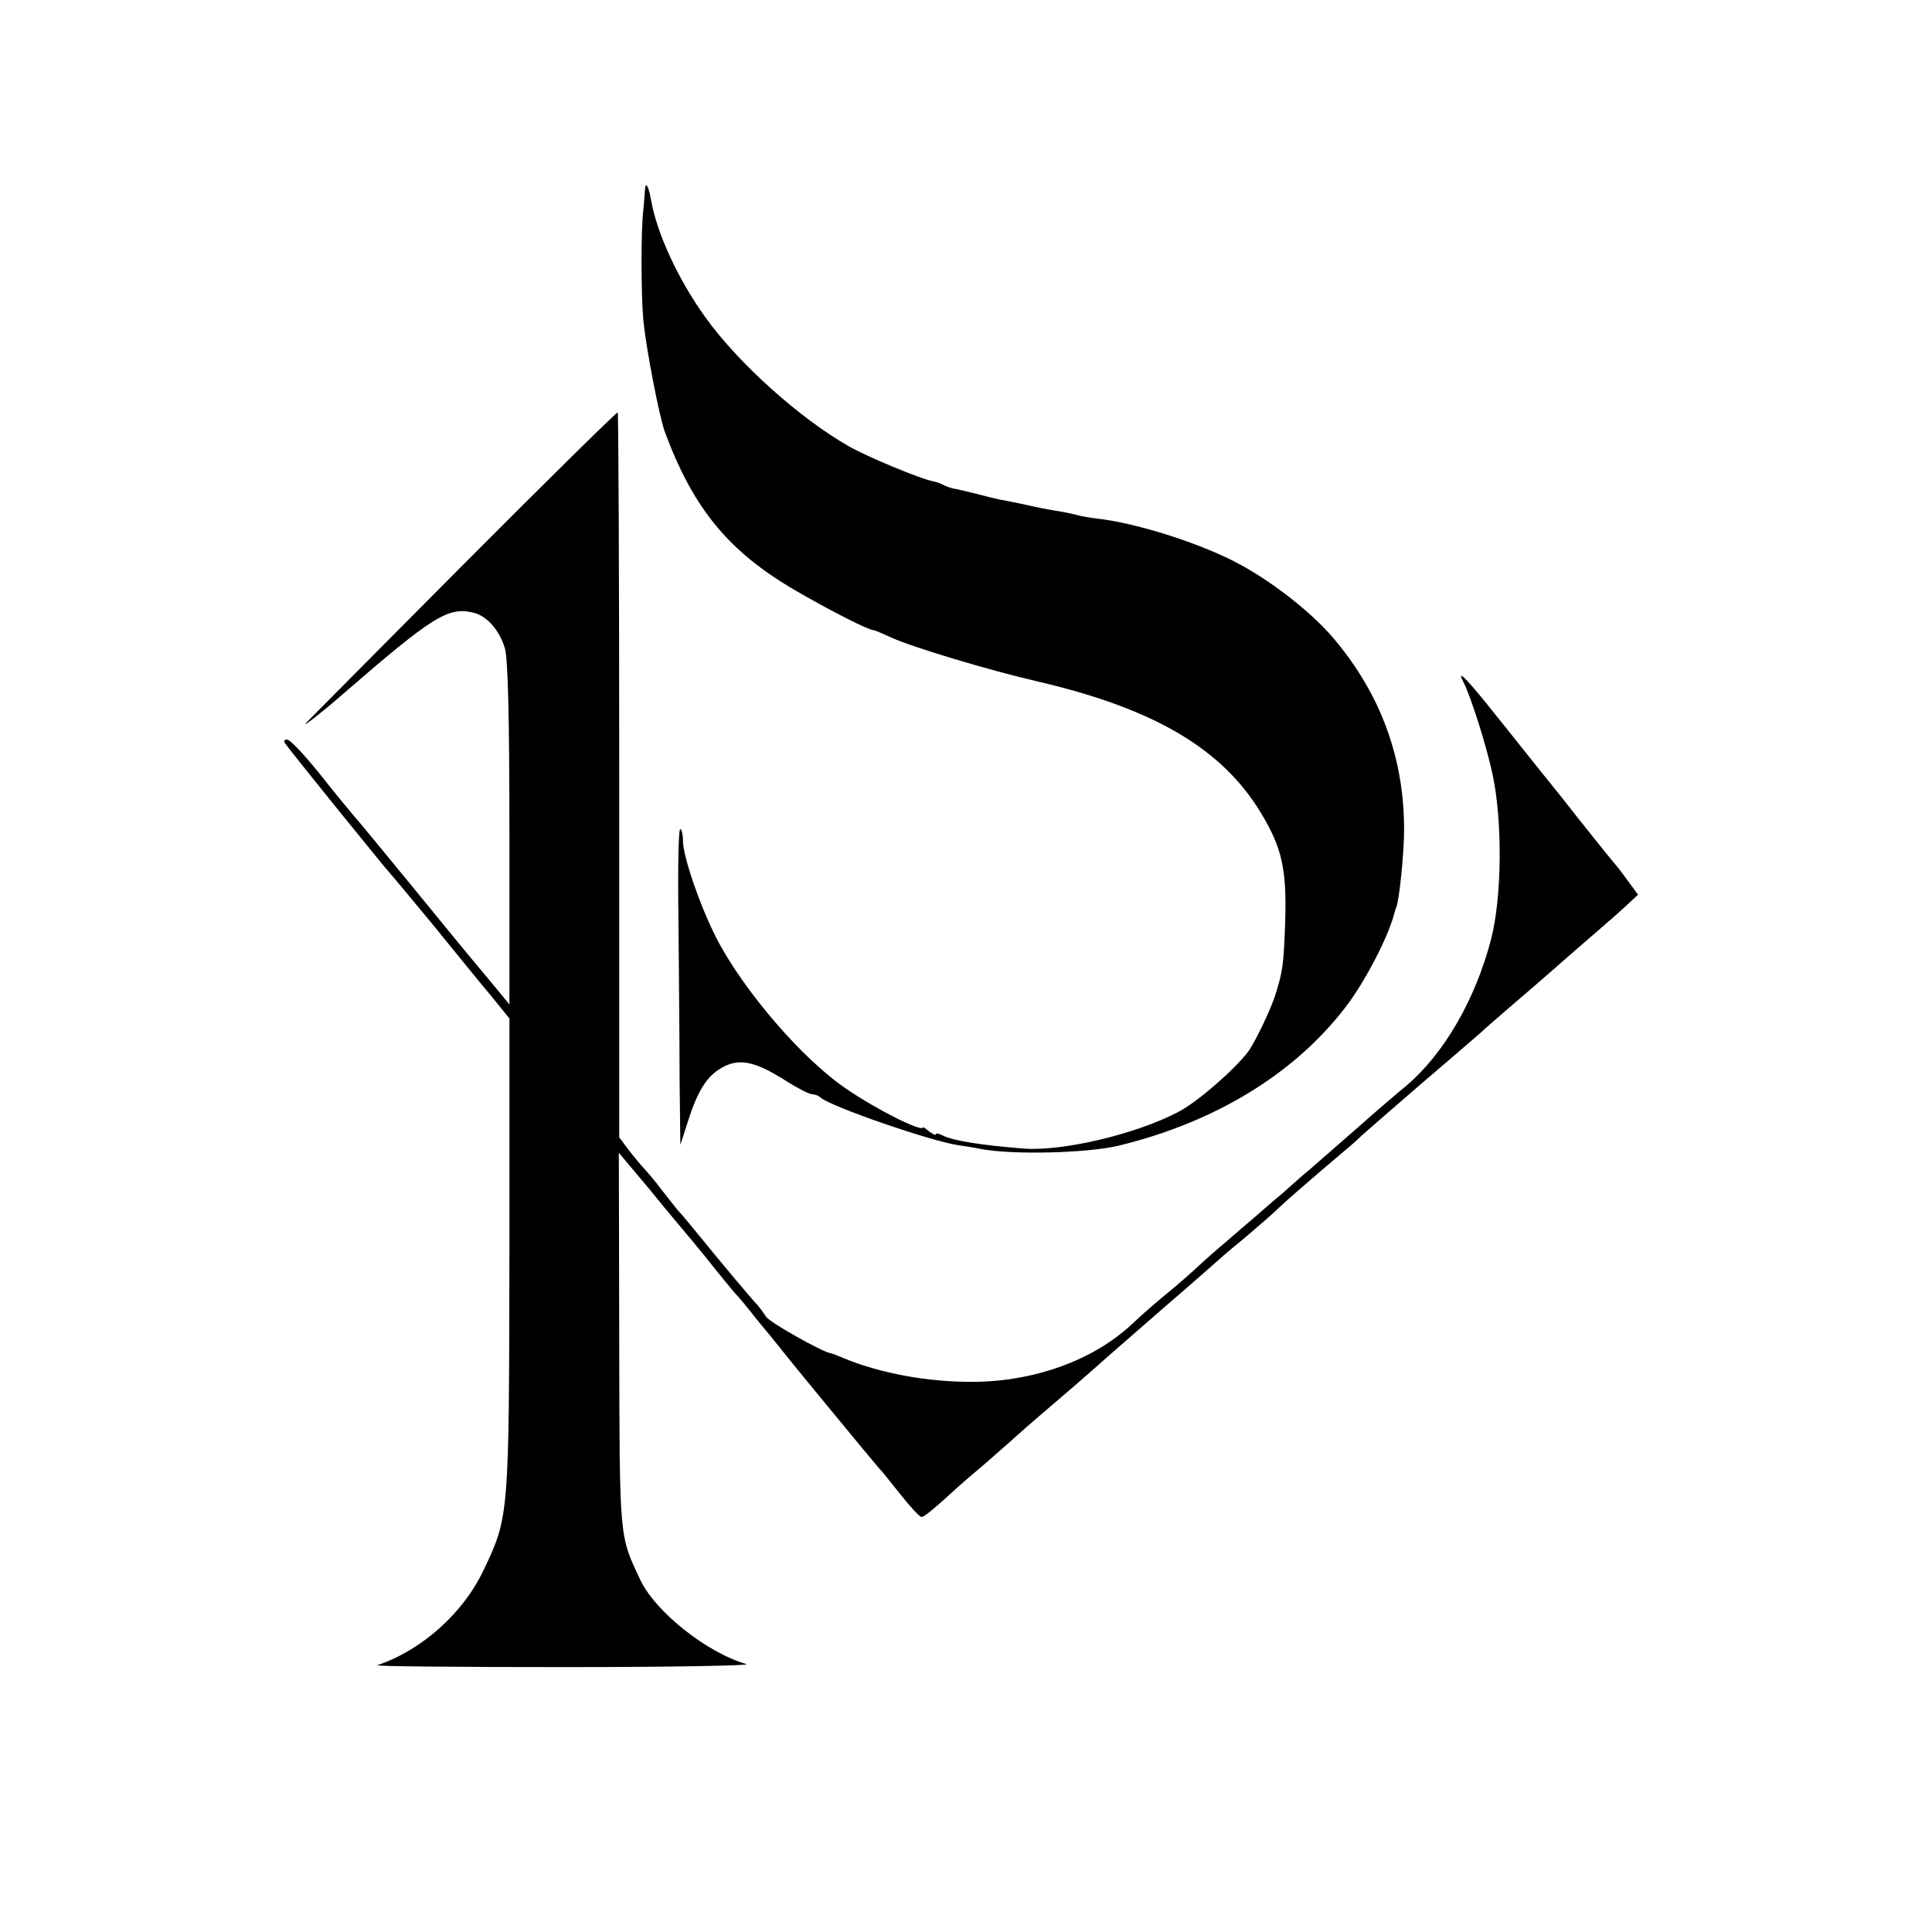
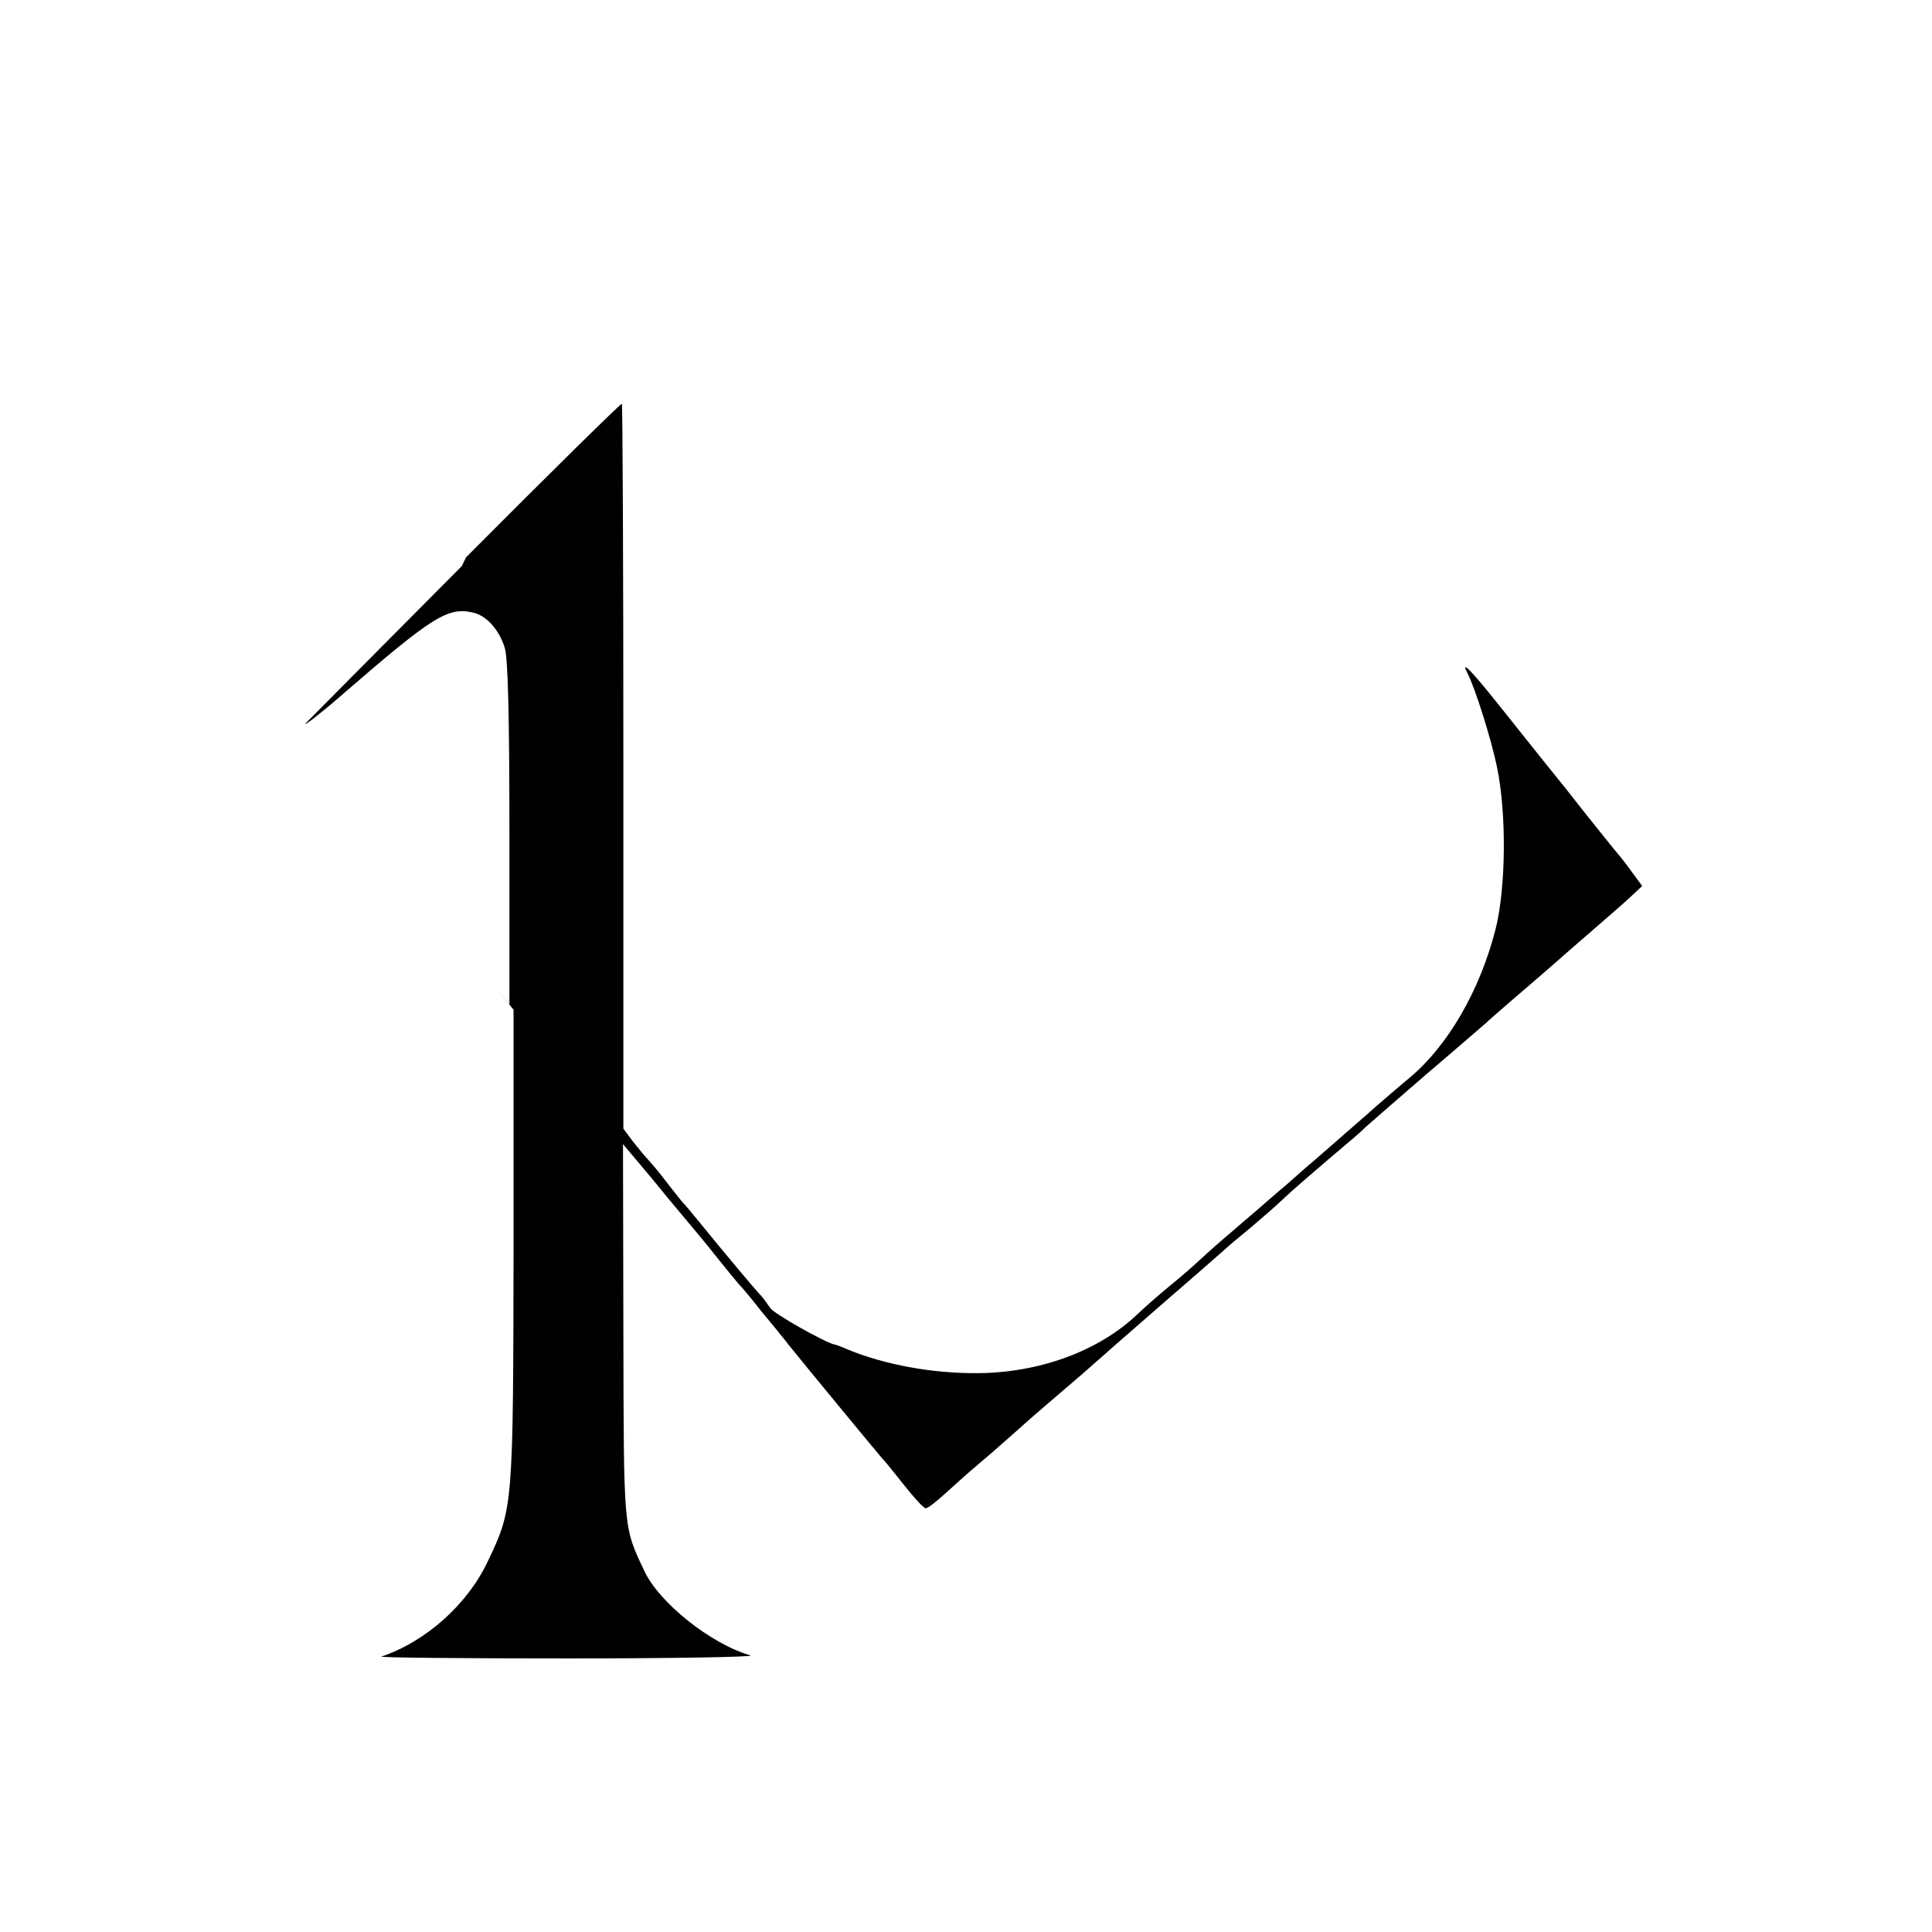
<svg xmlns="http://www.w3.org/2000/svg" version="1.0" width="512pt" height="512pt" viewBox="0 0 512 512" preserveAspectRatio="xMidYMid meet">
  <g transform="translate(0,512) scale(0.1,-0.1)" fill="#000000" stroke="none">
-     <path d="M1709 4614 c-1 -10 -2 -32 -4 -49 -7 -58 -6 -231 0 -295 8 -78 42 -253 57 -295 76 -204 169 -317 348 -421 95 -55 192 -104 205 -104 3 0 24 -9 48 -20 55 -25 253 -85 387 -116 309 -72 489 -178 592 -349 55 -91 68 -148 64 -284 -4 -117 -6 -134 -27 -200 -13 -40 -54 -125 -72 -149 -37 -48 -132 -131 -183 -158 -111 -59 -305 -105 -409 -98 -114 9 -190 21 -217 35 -10 5 -18 7 -18 3 0 -3 -7 0 -17 7 -9 8 -17 13 -17 11 -4 -12 -122 47 -201 101 -118 79 -275 262 -347 402 -42 82 -88 215 -88 256 0 15 -3 30 -7 32 -5 3 -7 -106 -5 -241 1 -136 3 -326 3 -422 l2 -174 21 65 c24 75 47 112 80 134 50 33 93 26 183 -32 29 -18 58 -33 66 -33 7 0 17 -4 22 -9 28 -24 291 -115 365 -126 14 -2 41 -6 60 -10 84 -16 282 -11 365 9 255 62 465 190 600 366 53 68 117 193 131 253 1 4 3 9 4 12 8 16 21 144 21 207 0 189 -62 358 -185 504 -54 65 -155 146 -246 196 -99 55 -275 112 -385 124 -22 3 -46 7 -54 10 -8 2 -30 7 -50 10 -20 3 -56 10 -81 16 -25 5 -56 12 -70 14 -14 3 -43 10 -65 16 -22 5 -48 12 -57 13 -10 2 -23 7 -28 10 -5 3 -18 8 -29 10 -32 6 -174 65 -221 92 -132 75 -296 223 -382 344 -71 99 -128 222 -143 311 -7 38 -15 49 -16 22z" />
-     <path d="M1224 3620 c-225 -226 -411 -414 -414 -417 -8 -11 49 34 98 77 240 208 280 233 348 216 35 -9 68 -47 82 -94 8 -28 12 -175 12 -492 l0 -452 -36 44 c-72 86 -105 126 -229 278 -70 85 -136 166 -149 180 -12 14 -53 64 -91 112 -39 48 -76 88 -84 88 -9 0 -10 -4 -4 -12 25 -34 268 -334 273 -338 3 -3 55 -65 116 -139 60 -74 130 -160 157 -192 l47 -58 0 -623 c-1 -693 -1 -698 -68 -838 -54 -115 -164 -213 -282 -253 -8 -3 215 -5 495 -5 281 0 498 4 483 8 -105 30 -243 140 -282 225 -55 117 -54 102 -55 634 l-1 496 21 -25 c12 -14 38 -45 58 -69 20 -25 63 -77 96 -116 33 -39 71 -86 85 -104 14 -17 34 -42 45 -55 12 -12 39 -45 60 -72 22 -27 45 -54 50 -61 6 -7 15 -18 20 -25 35 -44 242 -295 252 -306 7 -7 33 -39 59 -72 26 -33 51 -60 56 -60 7 0 25 14 92 75 6 6 42 37 81 70 38 33 76 67 85 75 14 13 85 74 154 133 11 10 37 32 57 50 30 27 79 69 183 160 12 10 45 39 75 65 30 26 59 52 65 57 6 6 38 33 71 60 33 28 71 61 85 75 23 22 88 78 174 151 16 13 36 31 45 40 9 8 81 71 161 140 80 68 150 129 156 134 6 6 39 35 74 65 35 30 85 73 110 95 25 22 74 65 109 95 35 30 77 67 93 82 l29 27 -28 38 c-15 21 -30 40 -33 43 -4 4 -109 135 -132 165 -4 6 -34 42 -65 81 -32 40 -87 109 -123 154 -70 88 -101 120 -83 85 21 -40 64 -177 79 -250 26 -123 24 -323 -4 -432 -41 -160 -125 -306 -226 -391 -28 -23 -67 -57 -88 -75 -30 -27 -87 -76 -168 -147 -10 -8 -42 -36 -71 -62 -30 -25 -65 -56 -79 -68 -14 -12 -46 -39 -71 -61 -25 -21 -59 -51 -75 -66 -16 -15 -51 -46 -78 -68 -27 -22 -70 -59 -95 -83 -102 -96 -258 -153 -421 -154 -119 -1 -246 22 -345 63 -16 7 -32 13 -35 13 -26 6 -163 83 -170 97 -6 9 -16 23 -23 31 -15 15 -105 123 -157 187 -19 23 -43 53 -54 64 -10 12 -30 38 -45 57 -14 19 -33 41 -41 50 -9 9 -28 32 -43 51 l-26 35 0 958 c0 528 -2 960 -4 963 -2 2 -188 -181 -413 -407z" />
+     <path d="M1224 3620 c-225 -226 -411 -414 -414 -417 -8 -11 49 34 98 77 240 208 280 233 348 216 35 -9 68 -47 82 -94 8 -28 12 -175 12 -492 l0 -452 -36 44 l47 -58 0 -623 c-1 -693 -1 -698 -68 -838 -54 -115 -164 -213 -282 -253 -8 -3 215 -5 495 -5 281 0 498 4 483 8 -105 30 -243 140 -282 225 -55 117 -54 102 -55 634 l-1 496 21 -25 c12 -14 38 -45 58 -69 20 -25 63 -77 96 -116 33 -39 71 -86 85 -104 14 -17 34 -42 45 -55 12 -12 39 -45 60 -72 22 -27 45 -54 50 -61 6 -7 15 -18 20 -25 35 -44 242 -295 252 -306 7 -7 33 -39 59 -72 26 -33 51 -60 56 -60 7 0 25 14 92 75 6 6 42 37 81 70 38 33 76 67 85 75 14 13 85 74 154 133 11 10 37 32 57 50 30 27 79 69 183 160 12 10 45 39 75 65 30 26 59 52 65 57 6 6 38 33 71 60 33 28 71 61 85 75 23 22 88 78 174 151 16 13 36 31 45 40 9 8 81 71 161 140 80 68 150 129 156 134 6 6 39 35 74 65 35 30 85 73 110 95 25 22 74 65 109 95 35 30 77 67 93 82 l29 27 -28 38 c-15 21 -30 40 -33 43 -4 4 -109 135 -132 165 -4 6 -34 42 -65 81 -32 40 -87 109 -123 154 -70 88 -101 120 -83 85 21 -40 64 -177 79 -250 26 -123 24 -323 -4 -432 -41 -160 -125 -306 -226 -391 -28 -23 -67 -57 -88 -75 -30 -27 -87 -76 -168 -147 -10 -8 -42 -36 -71 -62 -30 -25 -65 -56 -79 -68 -14 -12 -46 -39 -71 -61 -25 -21 -59 -51 -75 -66 -16 -15 -51 -46 -78 -68 -27 -22 -70 -59 -95 -83 -102 -96 -258 -153 -421 -154 -119 -1 -246 22 -345 63 -16 7 -32 13 -35 13 -26 6 -163 83 -170 97 -6 9 -16 23 -23 31 -15 15 -105 123 -157 187 -19 23 -43 53 -54 64 -10 12 -30 38 -45 57 -14 19 -33 41 -41 50 -9 9 -28 32 -43 51 l-26 35 0 958 c0 528 -2 960 -4 963 -2 2 -188 -181 -413 -407z" />
  </g>
</svg>